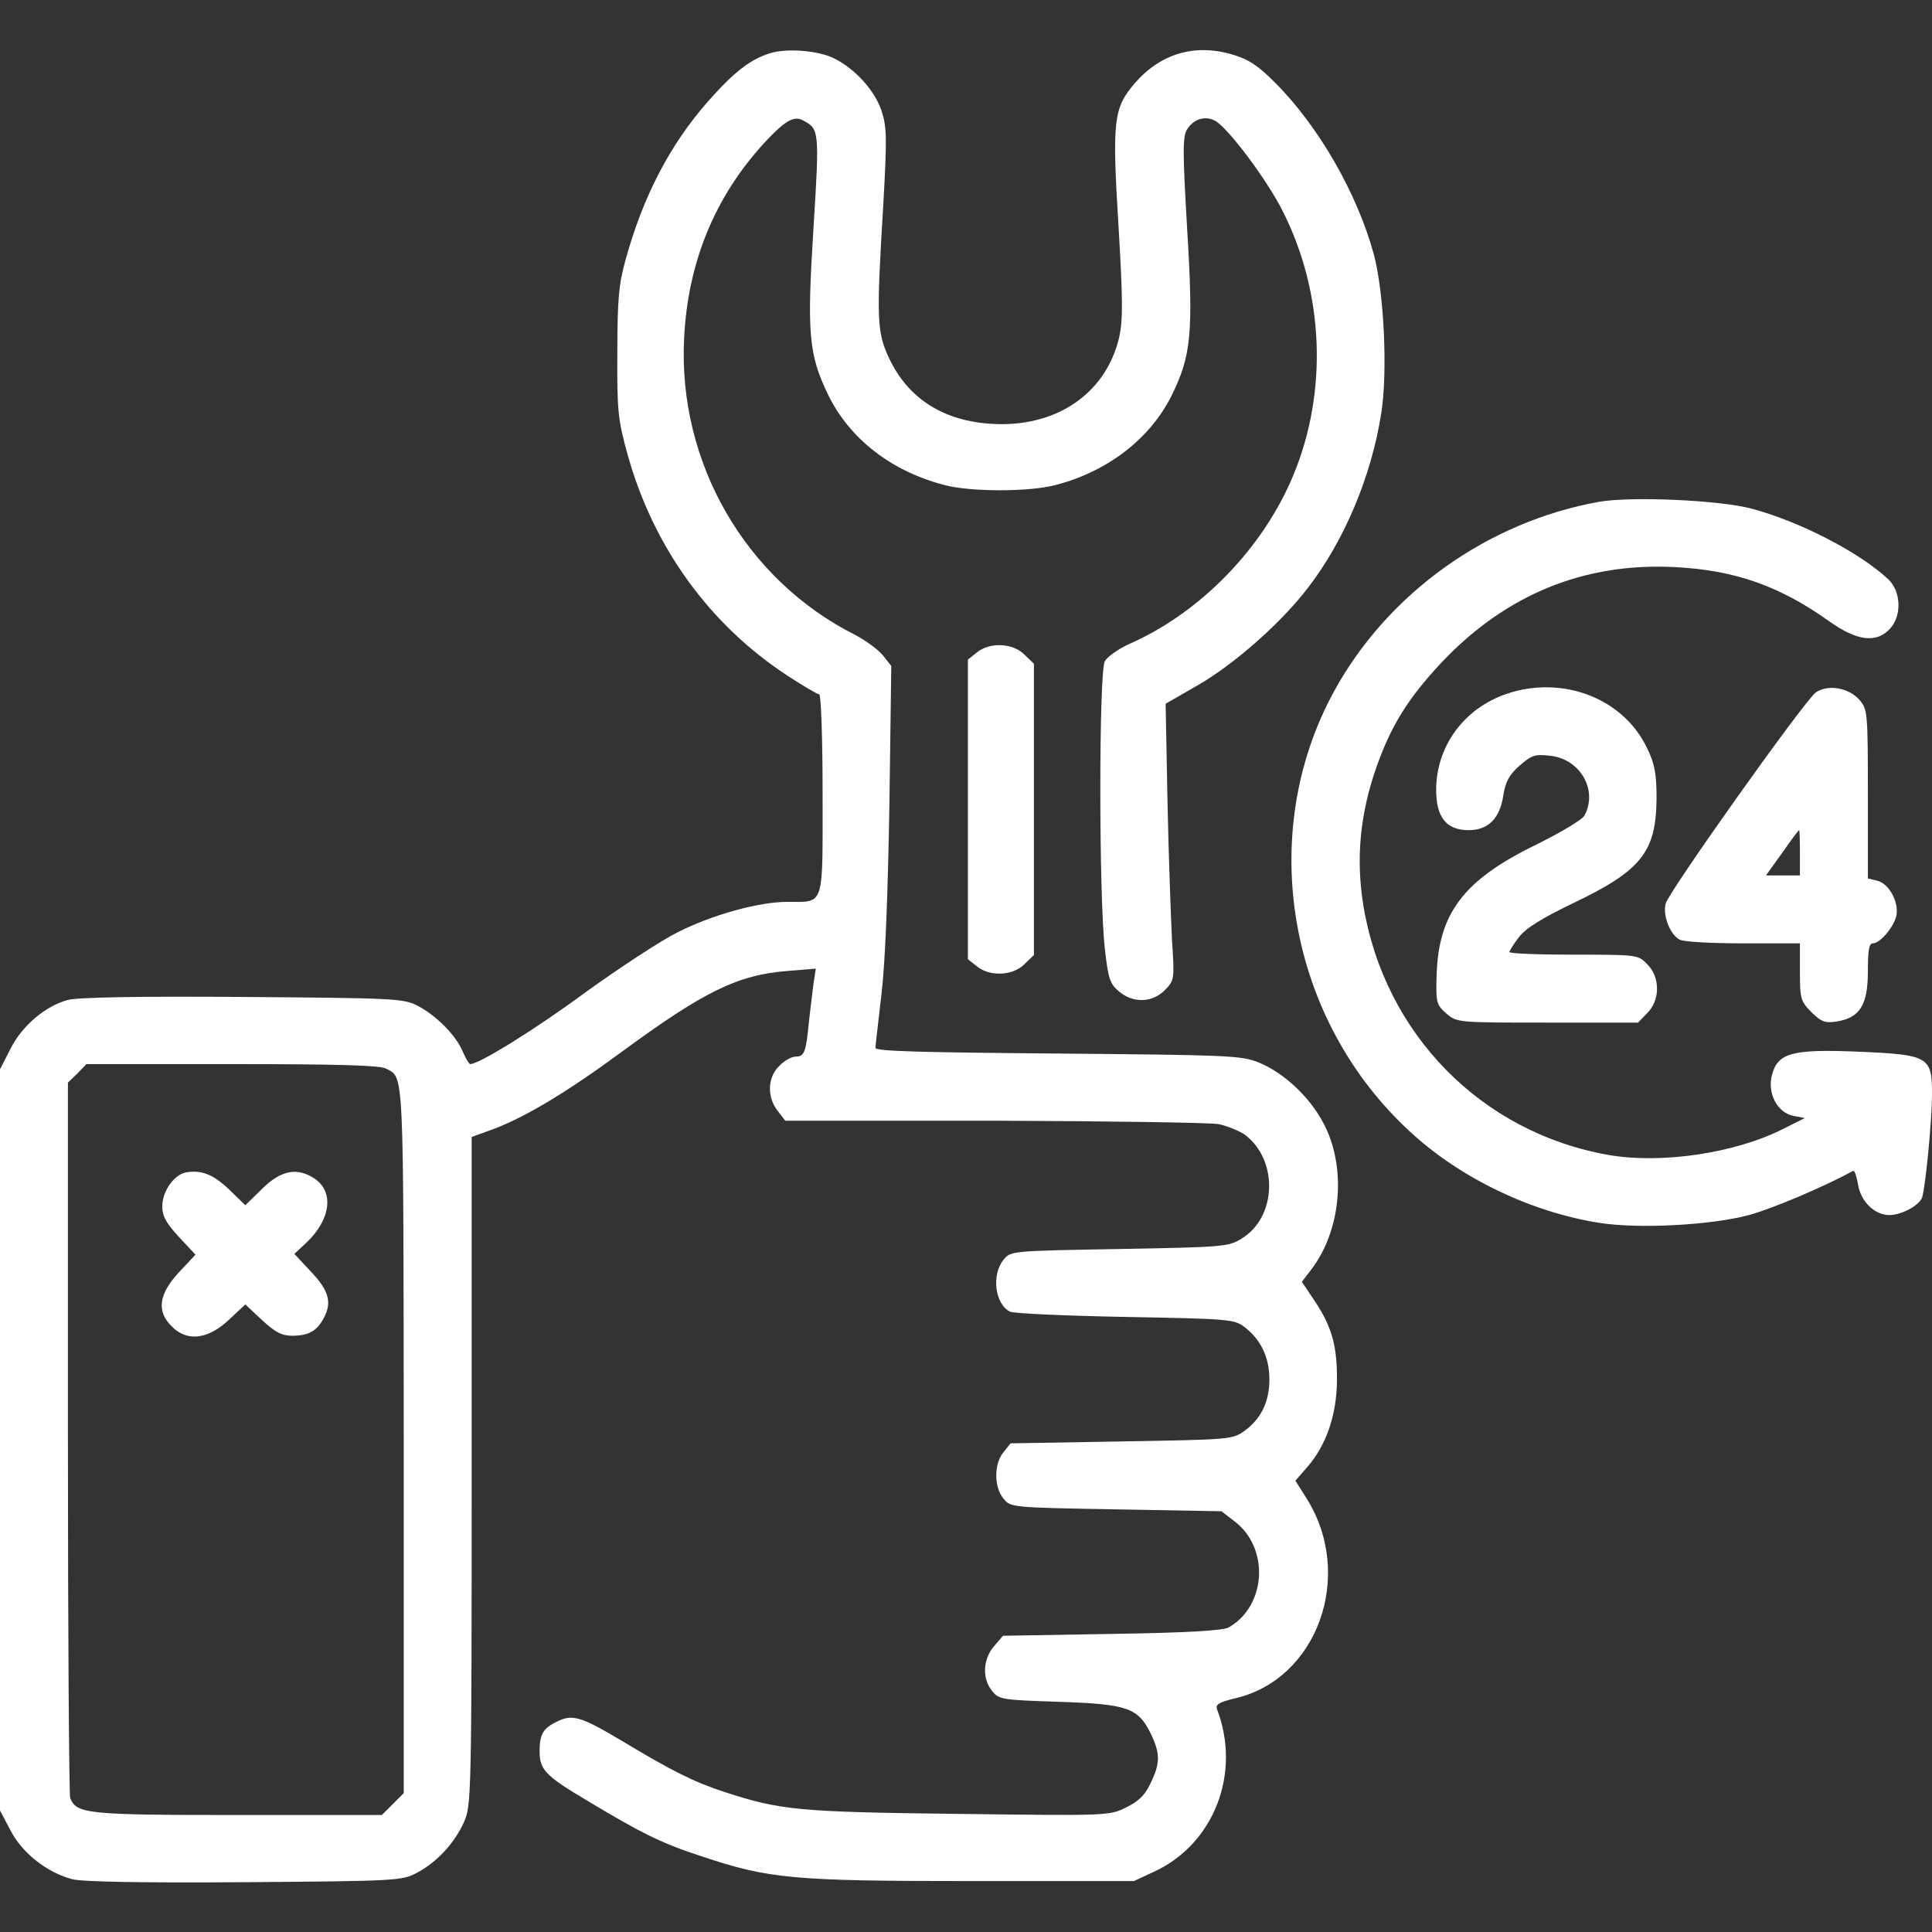
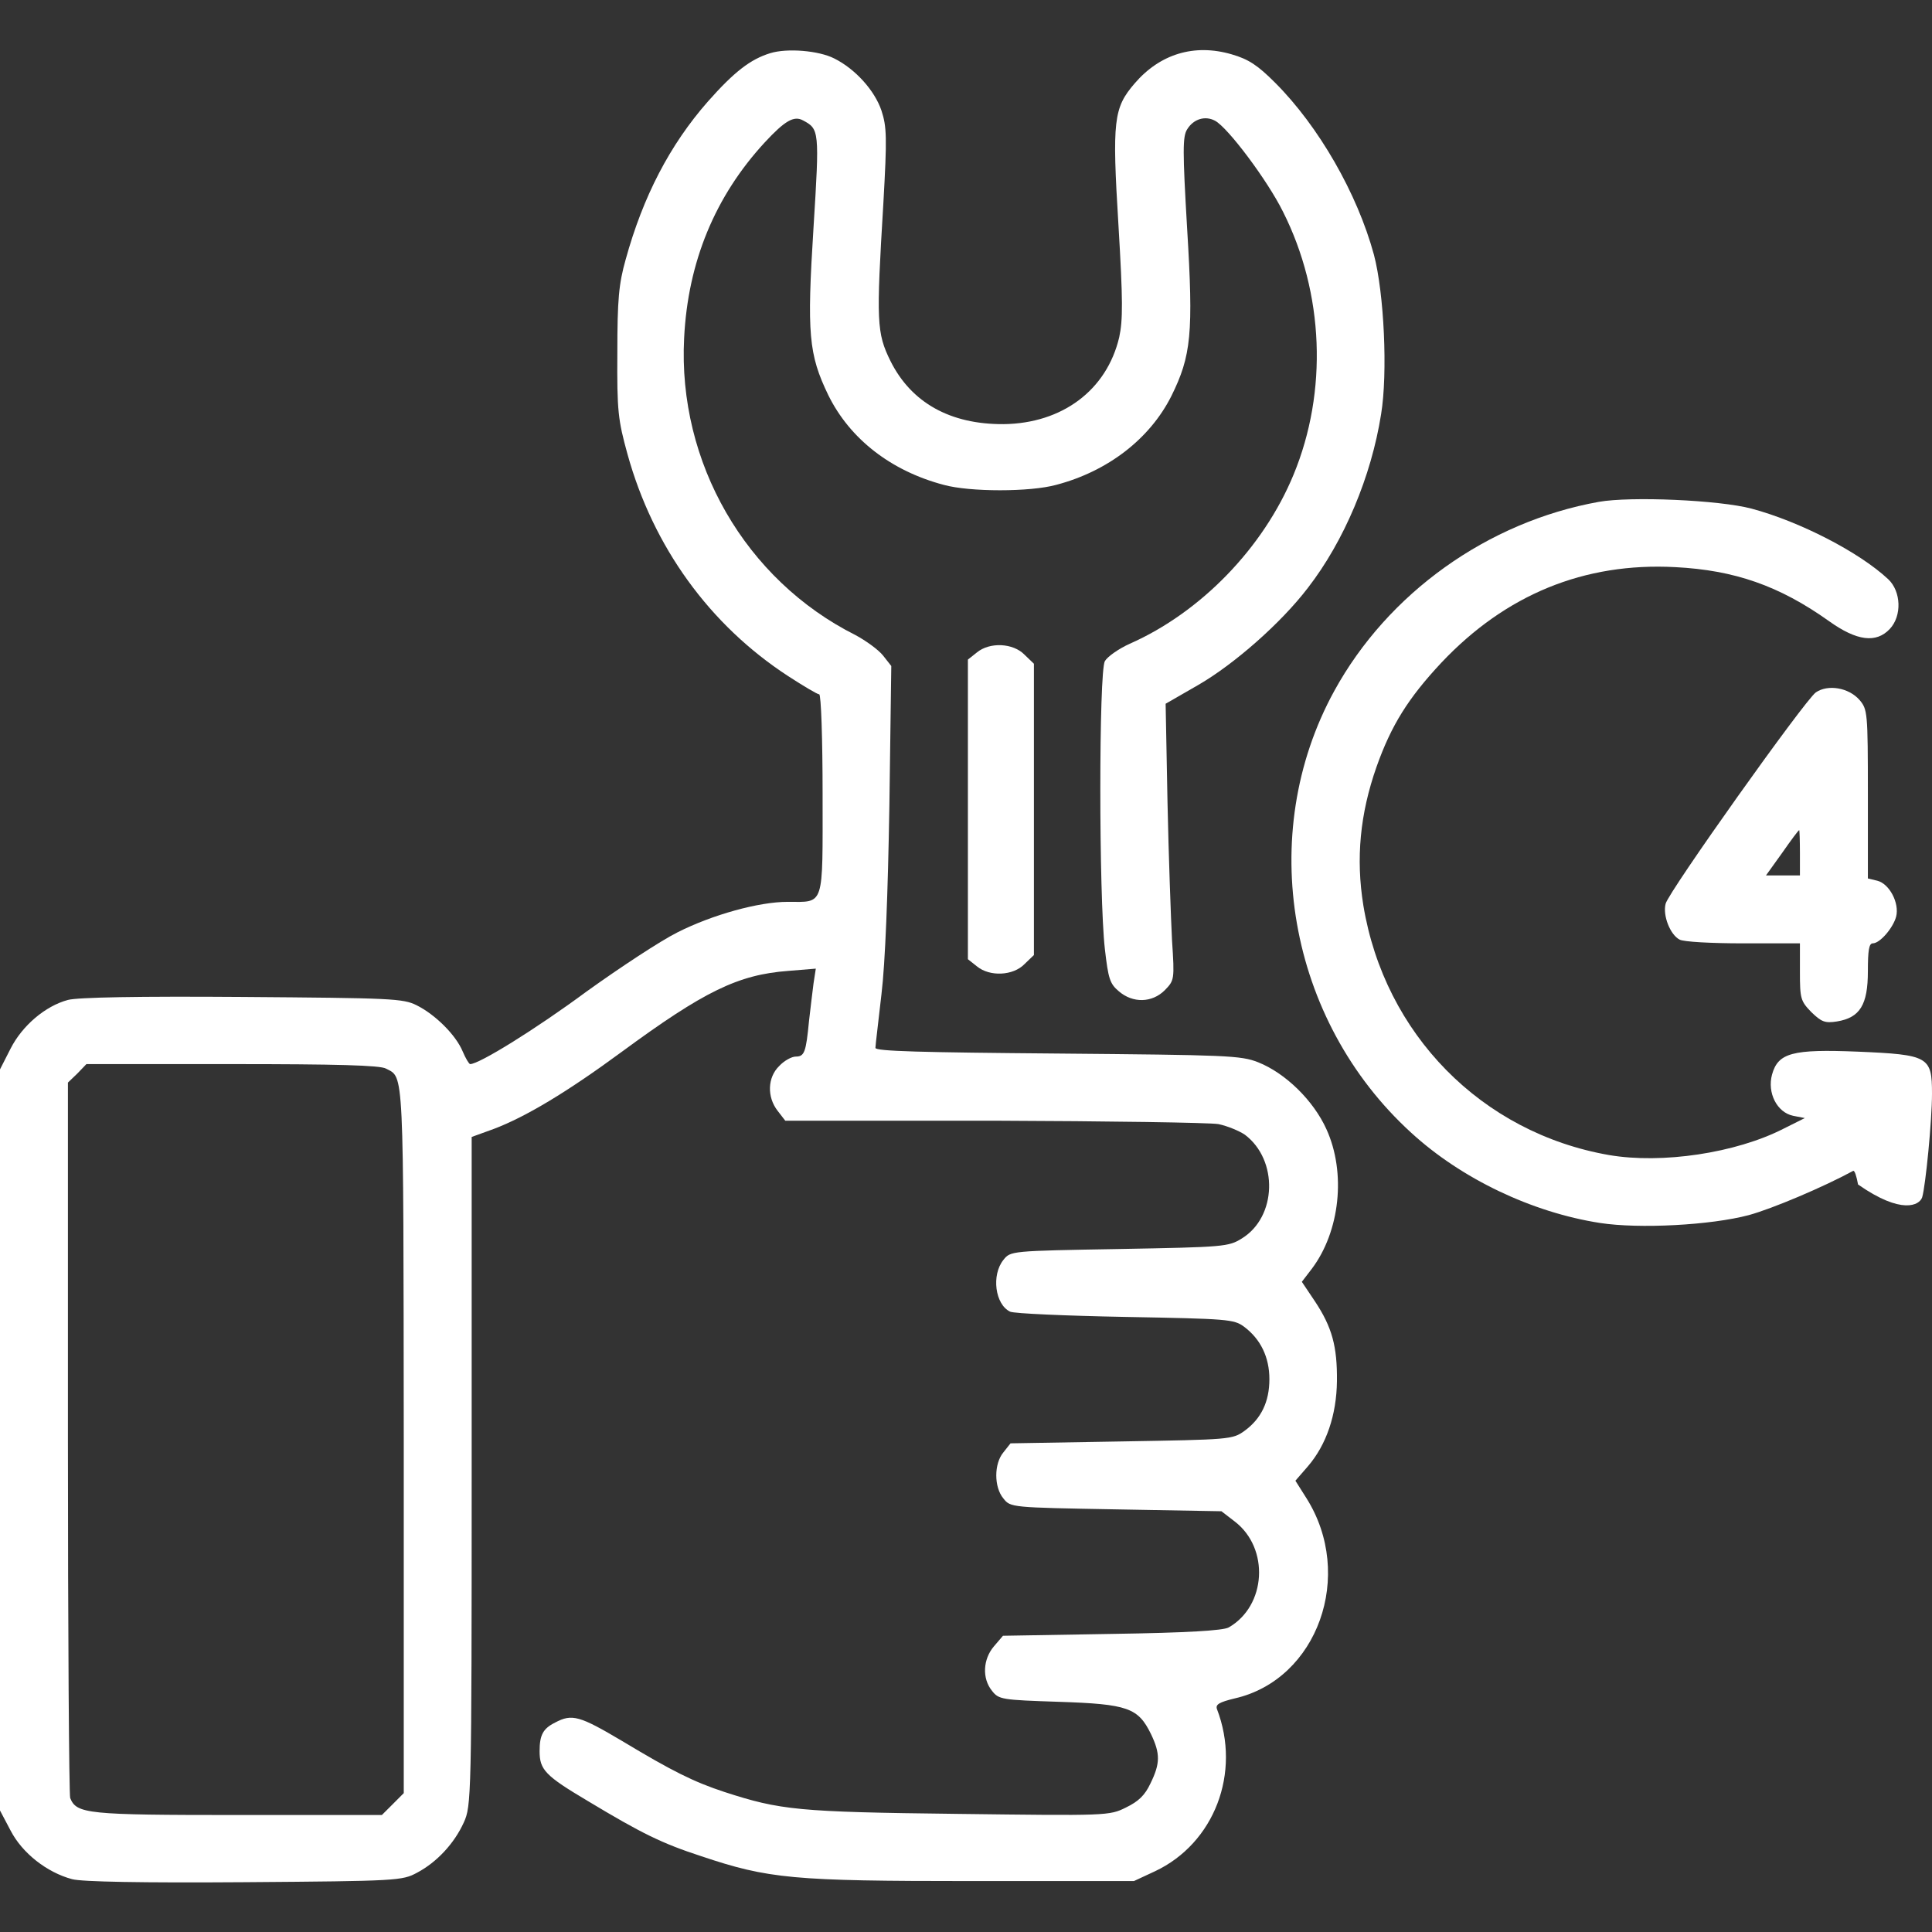
<svg xmlns="http://www.w3.org/2000/svg" width="58" height="58" viewBox="0 0 58 58" fill="none">
  <rect x="0" y="0" width="58" height="58" fill="#333333" stroke="none" />
  <path d="M23.121 1.597C22.532 1.778 22.044 2.152 21.252 3.047C20.107 4.35 19.303 5.902 18.782 7.794C18.578 8.519 18.533 8.983 18.533 10.592C18.521 12.348 18.555 12.608 18.839 13.639C19.609 16.414 21.297 18.759 23.665 20.3C24.118 20.594 24.537 20.844 24.593 20.844C24.65 20.844 24.695 22.192 24.695 23.846C24.695 27.267 24.763 27.074 23.642 27.074C22.781 27.074 21.387 27.459 20.334 27.992C19.835 28.241 18.612 29.045 17.604 29.77C16.086 30.892 14.387 31.945 14.115 31.945C14.081 31.945 13.979 31.775 13.888 31.56C13.684 31.073 13.073 30.461 12.506 30.178C12.098 29.974 11.747 29.963 7.273 29.929C4.157 29.906 2.334 29.94 2.039 30.019C1.359 30.201 0.668 30.79 0.317 31.481L0 32.104V43.228V54.352L0.317 54.953C0.668 55.632 1.405 56.21 2.164 56.414C2.458 56.493 4.248 56.527 7.341 56.505C11.94 56.471 12.076 56.459 12.518 56.221C13.118 55.904 13.639 55.338 13.922 54.715C14.149 54.216 14.16 54.012 14.16 44.168V34.132L14.817 33.894C15.78 33.531 17.026 32.783 18.657 31.583C21.138 29.759 22.158 29.26 23.665 29.147L24.491 29.079L24.423 29.521C24.39 29.759 24.333 30.269 24.288 30.642C24.197 31.583 24.152 31.719 23.891 31.719C23.766 31.719 23.54 31.843 23.393 32.002C23.041 32.342 23.019 32.931 23.347 33.35L23.574 33.644H29.827C33.271 33.656 36.307 33.701 36.578 33.746C36.85 33.803 37.202 33.95 37.371 34.064C38.38 34.823 38.334 36.533 37.281 37.179C36.884 37.428 36.748 37.439 33.611 37.496C30.337 37.553 30.337 37.553 30.122 37.825C29.759 38.278 29.872 39.161 30.325 39.377C30.439 39.433 31.991 39.501 33.781 39.535C36.862 39.592 37.043 39.603 37.349 39.83C37.847 40.203 38.108 40.747 38.108 41.404C38.108 42.084 37.859 42.594 37.36 42.956C36.998 43.217 36.918 43.217 33.667 43.273L30.337 43.33L30.122 43.602C29.838 43.942 29.838 44.644 30.122 44.984C30.337 45.256 30.348 45.256 33.497 45.312L36.669 45.369L37.066 45.675C38.119 46.479 38.017 48.212 36.884 48.858C36.715 48.949 35.661 49.017 33.384 49.051L30.11 49.107L29.838 49.425C29.51 49.81 29.476 50.387 29.782 50.761C29.985 51.022 30.076 51.033 31.798 51.09C33.86 51.158 34.166 51.271 34.551 52.053C34.834 52.642 34.834 52.936 34.539 53.537C34.37 53.899 34.177 54.08 33.803 54.262C33.305 54.511 33.237 54.511 28.739 54.454C23.948 54.398 23.427 54.341 21.75 53.797C20.821 53.491 20.187 53.174 18.68 52.268C17.4 51.509 17.173 51.441 16.664 51.713C16.301 51.894 16.199 52.087 16.199 52.574C16.199 53.129 16.369 53.31 17.649 54.069C19.269 55.043 19.869 55.338 21.048 55.723C23.075 56.403 23.8 56.471 29.17 56.471H34.041L34.675 56.176C36.454 55.338 37.27 53.219 36.533 51.305C36.488 51.169 36.601 51.101 37.066 50.988C39.558 50.421 40.679 47.283 39.218 44.973L38.889 44.452L39.263 44.021C39.818 43.375 40.124 42.48 40.136 41.461C40.147 40.419 39.988 39.841 39.478 39.071L39.082 38.481L39.377 38.096C40.226 36.975 40.419 35.208 39.818 33.894C39.433 33.044 38.595 32.217 37.768 31.889C37.247 31.685 36.839 31.673 31.753 31.628C27.663 31.594 26.281 31.56 26.281 31.458C26.281 31.379 26.372 30.654 26.462 29.849C26.576 28.909 26.655 26.848 26.7 24.185L26.757 19.994L26.508 19.677C26.372 19.507 25.998 19.235 25.681 19.065C22.384 17.411 20.345 13.888 20.538 10.15C20.651 7.862 21.467 5.891 22.962 4.271C23.562 3.625 23.834 3.466 24.106 3.614C24.593 3.874 24.605 3.908 24.423 6.819C24.22 10.025 24.276 10.637 24.865 11.86C25.511 13.175 26.746 14.137 28.332 14.556C29.113 14.772 30.926 14.772 31.707 14.556C33.259 14.149 34.517 13.175 35.163 11.894C35.763 10.682 35.831 10.014 35.638 6.853C35.502 4.531 35.502 4.101 35.638 3.885C35.831 3.568 36.182 3.466 36.477 3.625C36.862 3.829 38.051 5.415 38.516 6.355C39.75 8.802 39.864 11.758 38.833 14.251C37.927 16.448 36.046 18.385 33.916 19.326C33.588 19.473 33.248 19.711 33.169 19.847C32.987 20.164 32.987 26.893 33.169 28.49C33.271 29.374 33.316 29.532 33.588 29.759C34.007 30.121 34.585 30.11 34.97 29.725C35.253 29.43 35.264 29.419 35.185 28.23C35.151 27.561 35.083 25.692 35.049 24.072L34.993 21.127L35.978 20.56C37.054 19.937 38.459 18.703 39.263 17.649C40.351 16.244 41.166 14.307 41.461 12.438C41.665 11.203 41.552 8.802 41.246 7.646C40.747 5.811 39.592 3.795 38.278 2.481C37.757 1.96 37.485 1.778 36.975 1.631C35.853 1.303 34.823 1.62 34.064 2.503C33.429 3.24 33.384 3.614 33.577 6.763C33.712 9.028 33.712 9.606 33.599 10.127C33.225 11.713 31.889 12.71 30.133 12.733C28.524 12.744 27.357 12.087 26.734 10.841C26.315 9.991 26.304 9.663 26.519 6.106C26.632 4.112 26.621 3.806 26.462 3.319C26.259 2.719 25.681 2.073 25.047 1.756C24.582 1.518 23.631 1.439 23.121 1.597ZM11.589 32.081C12.132 32.364 12.11 31.956 12.121 43.194V53.831L11.793 54.16L11.464 54.488H7.137C2.605 54.488 2.3 54.454 2.107 53.978C2.073 53.877 2.039 49.005 2.039 43.149V32.5L2.322 32.228L2.594 31.945H6.967C10.082 31.945 11.419 31.979 11.589 32.081Z" fill="white" />
-   <path d="M5.585 35.196C5.223 35.264 4.872 35.763 4.872 36.216C4.872 36.51 4.985 36.714 5.37 37.133L5.868 37.666L5.37 38.198C4.77 38.844 4.69 39.365 5.155 39.818C5.608 40.283 6.231 40.215 6.854 39.637L7.364 39.161L7.874 39.637C8.281 40.011 8.463 40.101 8.802 40.101C9.278 40.09 9.516 39.954 9.72 39.569C9.969 39.105 9.879 38.753 9.346 38.187L8.836 37.643L9.188 37.315C9.935 36.612 10.037 35.774 9.437 35.378C8.916 35.038 8.44 35.128 7.874 35.684L7.364 36.182L6.888 35.718C6.401 35.253 6.05 35.117 5.585 35.196Z" fill="white" />
-   <path d="M47.997 15.066C44.655 15.667 41.665 17.808 40.056 20.742C37.689 25.058 38.663 30.631 42.367 34.007C43.874 35.389 45.992 36.397 48.031 36.714C49.209 36.896 51.362 36.782 52.506 36.477C53.208 36.284 54.737 35.638 55.632 35.151C55.678 35.128 55.734 35.31 55.78 35.559C55.859 36.069 56.278 36.477 56.72 36.477C57.094 36.477 57.626 36.182 57.705 35.944C57.807 35.604 58 33.645 58 32.829C58 31.719 57.898 31.662 55.768 31.571C53.809 31.492 53.378 31.605 53.197 32.262C53.05 32.806 53.344 33.395 53.831 33.497L54.182 33.565L53.548 33.882C52.109 34.619 49.889 34.947 48.303 34.675C44.474 34.007 41.563 31.039 40.928 27.176C40.702 25.771 40.827 24.435 41.325 23.019C41.767 21.773 42.276 20.957 43.273 19.892C45.199 17.853 47.555 16.879 50.297 17.026C52.064 17.117 53.412 17.581 54.907 18.646C55.746 19.246 56.323 19.314 56.731 18.884C57.105 18.487 57.071 17.751 56.686 17.389C55.814 16.573 54.024 15.655 52.585 15.27C51.611 15.01 48.949 14.896 47.997 15.066Z" fill="white" />
+   <path d="M47.997 15.066C44.655 15.667 41.665 17.808 40.056 20.742C37.689 25.058 38.663 30.631 42.367 34.007C43.874 35.389 45.992 36.397 48.031 36.714C49.209 36.896 51.362 36.782 52.506 36.477C53.208 36.284 54.737 35.638 55.632 35.151C55.678 35.128 55.734 35.31 55.78 35.559C57.094 36.477 57.626 36.182 57.705 35.944C57.807 35.604 58 33.645 58 32.829C58 31.719 57.898 31.662 55.768 31.571C53.809 31.492 53.378 31.605 53.197 32.262C53.05 32.806 53.344 33.395 53.831 33.497L54.182 33.565L53.548 33.882C52.109 34.619 49.889 34.947 48.303 34.675C44.474 34.007 41.563 31.039 40.928 27.176C40.702 25.771 40.827 24.435 41.325 23.019C41.767 21.773 42.276 20.957 43.273 19.892C45.199 17.853 47.555 16.879 50.297 17.026C52.064 17.117 53.412 17.581 54.907 18.646C55.746 19.246 56.323 19.314 56.731 18.884C57.105 18.487 57.071 17.751 56.686 17.389C55.814 16.573 54.024 15.655 52.585 15.27C51.611 15.01 48.949 14.896 47.997 15.066Z" fill="white" />
  <path d="M29.328 19.586L29.057 19.801V24.299V28.796L29.328 29.011C29.714 29.328 30.416 29.294 30.756 28.943L31.039 28.671V24.299V19.926L30.756 19.654C30.416 19.303 29.714 19.269 29.328 19.586Z" fill="white" />
-   <path d="M45.223 20.832C43.965 21.263 43.138 22.373 43.115 23.665C43.104 24.525 43.41 24.922 44.09 24.922C44.679 24.922 45.03 24.571 45.132 23.868C45.2 23.46 45.302 23.268 45.619 22.985C45.982 22.668 46.084 22.634 46.548 22.69C47.443 22.792 47.975 23.721 47.568 24.48C47.511 24.605 46.854 24.99 46.129 25.352C43.931 26.417 43.172 27.425 43.127 29.317C43.104 30.099 43.127 30.167 43.421 30.427C43.739 30.699 43.75 30.699 46.457 30.699H49.176L49.448 30.416C49.844 30.031 49.844 29.328 49.448 28.943C49.176 28.66 49.142 28.66 47.239 28.66C46.185 28.66 45.313 28.626 45.313 28.581C45.313 28.547 45.438 28.343 45.596 28.139C45.8 27.867 46.276 27.573 47.216 27.119C49.278 26.134 49.72 25.579 49.731 23.959C49.731 23.245 49.675 22.928 49.459 22.486C48.757 20.968 46.91 20.255 45.223 20.832Z" fill="white" />
  <path d="M54.511 20.787C54.171 21.036 50.093 26.768 50.003 27.131C49.912 27.482 50.139 28.06 50.422 28.207C50.535 28.275 51.385 28.32 52.325 28.32H54.035V29.181C54.035 29.985 54.058 30.053 54.375 30.382C54.681 30.677 54.783 30.722 55.146 30.665C55.837 30.552 56.075 30.167 56.075 29.159C56.075 28.535 56.108 28.32 56.222 28.32C56.437 28.32 56.834 27.856 56.924 27.516C57.026 27.108 56.72 26.53 56.358 26.44L56.075 26.372V23.834C56.075 21.376 56.063 21.297 55.825 21.014C55.497 20.64 54.874 20.538 54.511 20.787ZM54.035 25.602V26.281H53.526H53.016L53.503 25.602C53.764 25.228 53.99 24.922 54.013 24.922C54.024 24.922 54.035 25.228 54.035 25.602Z" fill="white" />
</svg>